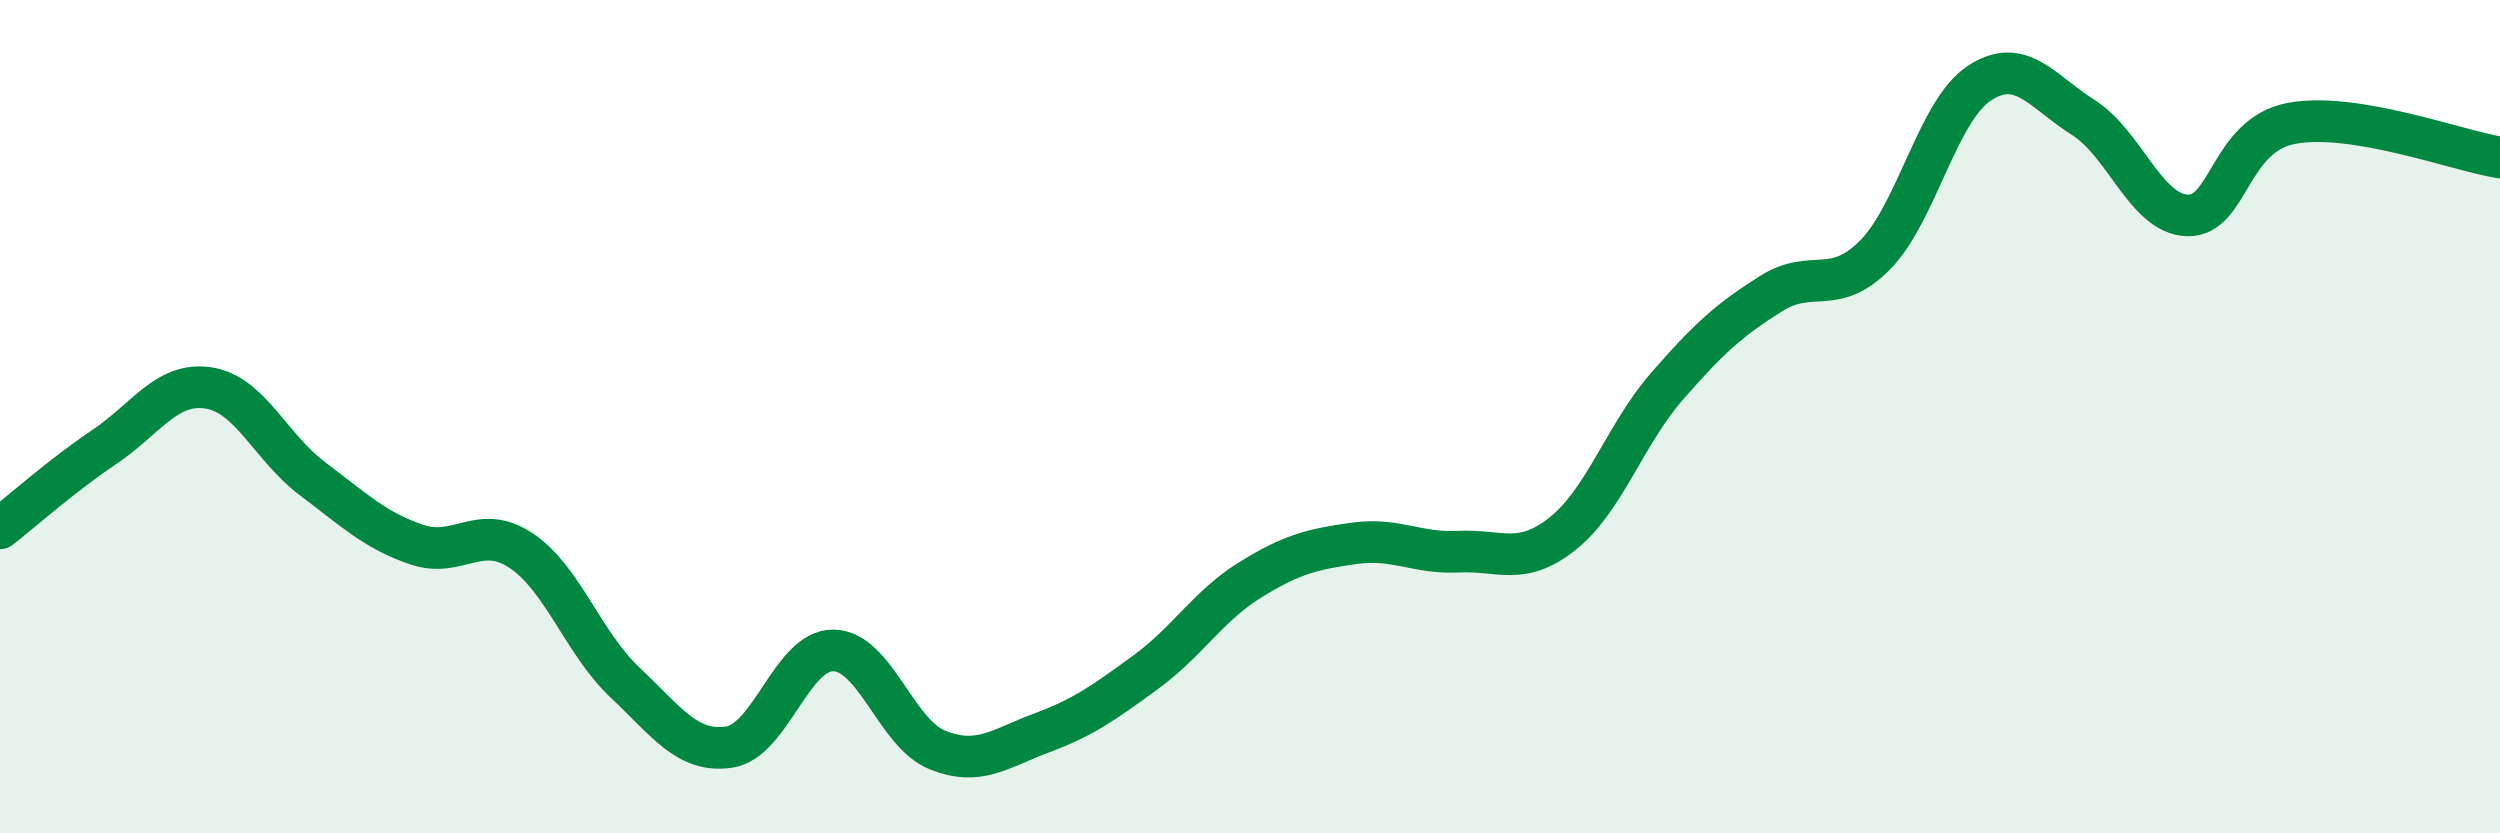
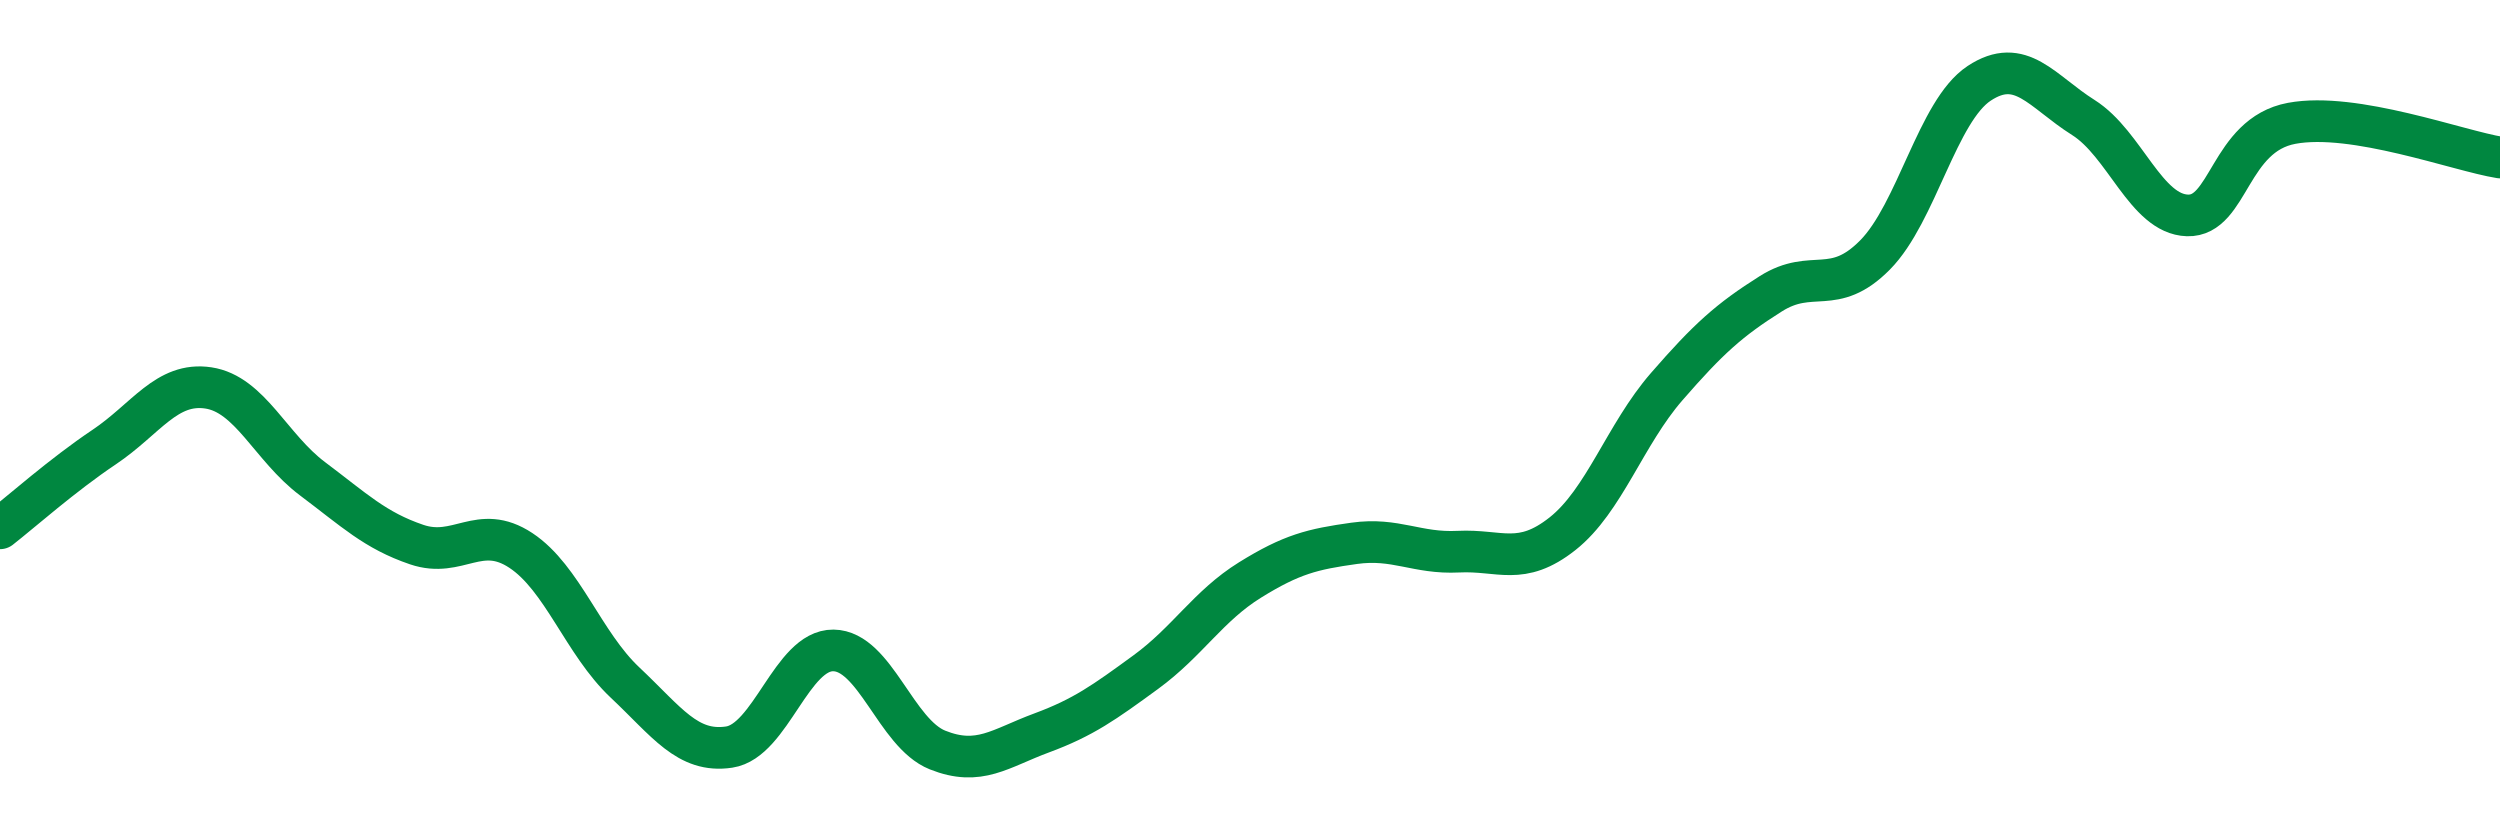
<svg xmlns="http://www.w3.org/2000/svg" width="60" height="20" viewBox="0 0 60 20">
-   <path d="M 0,12.68 C 0.5,12.29 1.5,11.4 2.5,10.73 C 3.5,10.06 4,9.16 5,9.31 C 6,9.46 6.5,10.74 7.5,11.49 C 8.5,12.24 9,12.73 10,13.07 C 11,13.41 11.5,12.55 12.5,13.21 C 13.5,13.87 14,15.44 15,16.38 C 16,17.32 16.5,18.08 17.5,17.93 C 18.5,17.78 19,15.6 20,15.61 C 21,15.62 21.5,17.6 22.5,18 C 23.5,18.4 24,17.96 25,17.59 C 26,17.22 26.5,16.86 27.5,16.13 C 28.5,15.4 29,14.54 30,13.92 C 31,13.3 31.5,13.18 32.5,13.04 C 33.5,12.9 34,13.29 35,13.24 C 36,13.19 36.5,13.6 37.5,12.81 C 38.5,12.02 39,10.43 40,9.28 C 41,8.13 41.5,7.68 42.5,7.05 C 43.5,6.42 44,7.13 45,6.12 C 46,5.11 46.5,2.66 47.5,2 C 48.5,1.34 49,2.19 50,2.82 C 51,3.45 51.5,5.14 52.5,5.17 C 53.5,5.2 53.5,3.24 55,2.96 C 56.5,2.68 59,3.62 60,3.78L60 20L0 20Z" fill="#008740" opacity="0.1" stroke-linecap="round" stroke-linejoin="round" />
  <path d="M 0,12.68 C 0.5,12.29 1.5,11.4 2.5,10.73 C 3.5,10.06 4,9.16 5,9.31 C 6,9.46 6.5,10.74 7.5,11.49 C 8.5,12.24 9,12.73 10,13.07 C 11,13.41 11.5,12.55 12.5,13.21 C 13.5,13.87 14,15.44 15,16.38 C 16,17.32 16.5,18.08 17.5,17.93 C 18.5,17.78 19,15.6 20,15.61 C 21,15.62 21.5,17.6 22.5,18 C 23.5,18.4 24,17.96 25,17.59 C 26,17.22 26.5,16.86 27.5,16.13 C 28.5,15.4 29,14.54 30,13.92 C 31,13.3 31.5,13.18 32.5,13.04 C 33.5,12.9 34,13.29 35,13.24 C 36,13.19 36.5,13.6 37.5,12.81 C 38.5,12.02 39,10.43 40,9.28 C 41,8.13 41.5,7.68 42.5,7.05 C 43.5,6.42 44,7.13 45,6.12 C 46,5.11 46.5,2.66 47.5,2 C 48.5,1.34 49,2.19 50,2.82 C 51,3.45 51.5,5.14 52.5,5.17 C 53.5,5.2 53.5,3.24 55,2.96 C 56.5,2.68 59,3.62 60,3.78" stroke="#008740" stroke-width="1" fill="none" stroke-linecap="round" stroke-linejoin="round" />
</svg>